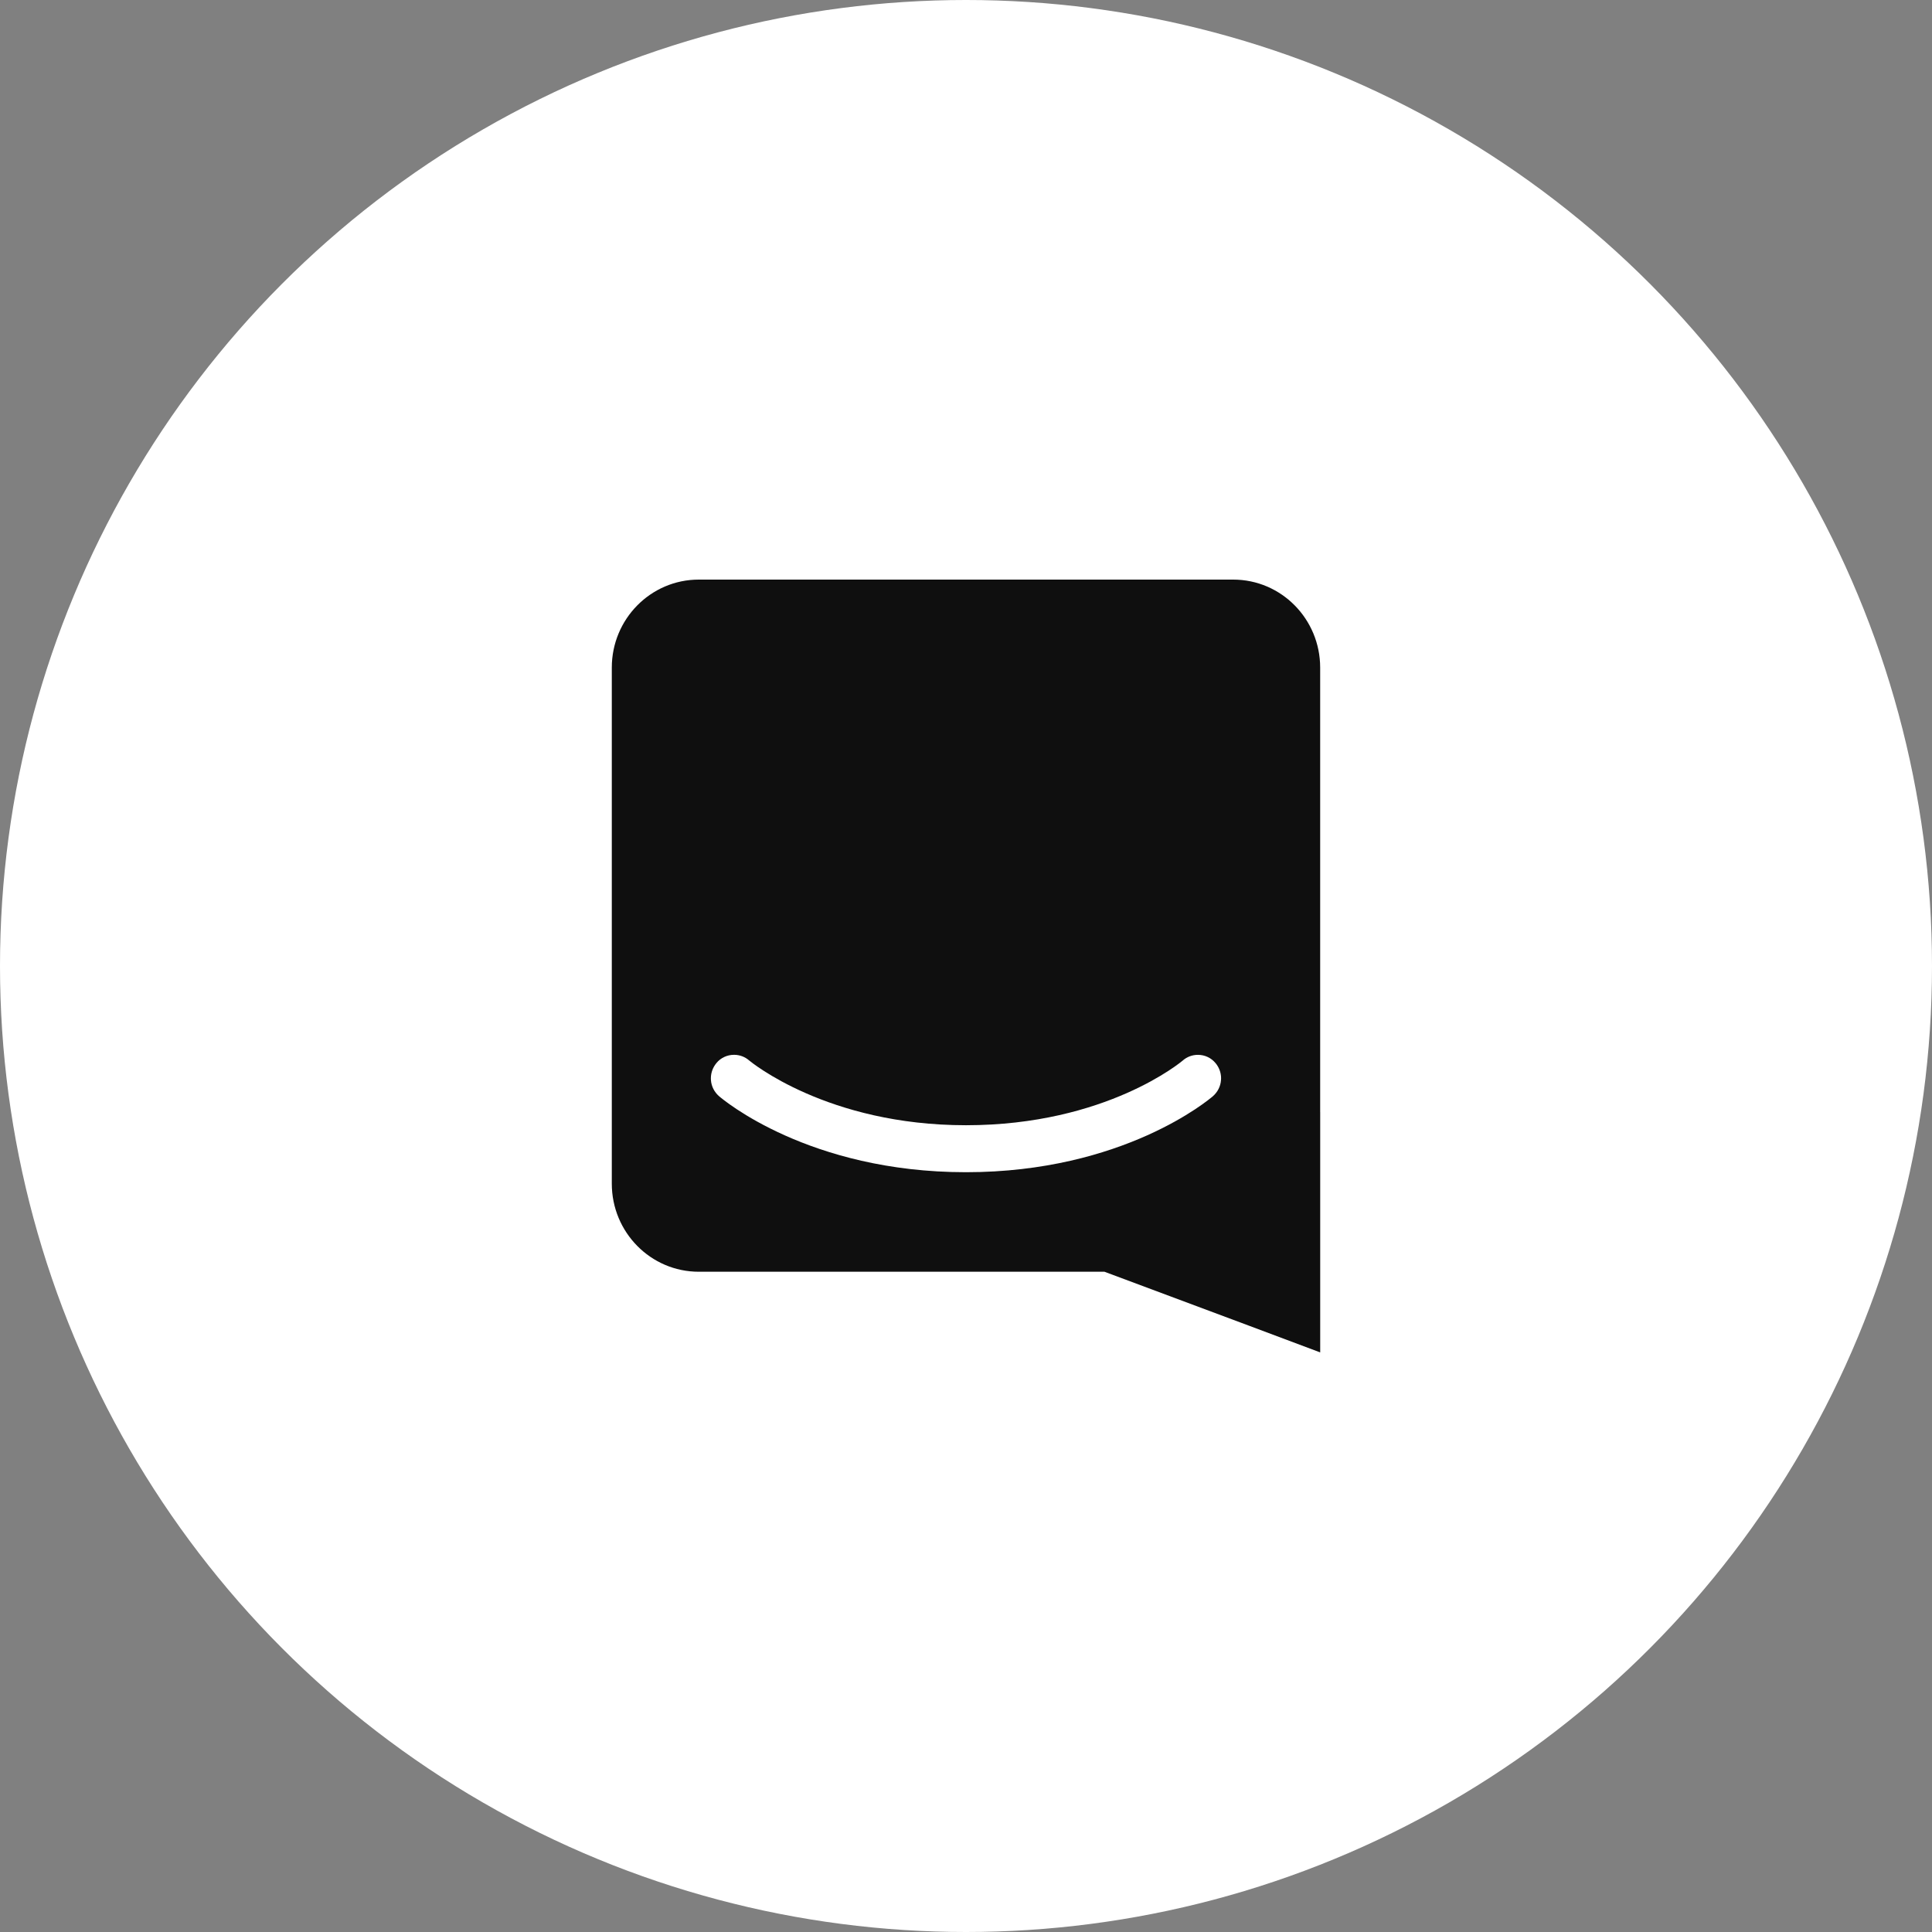
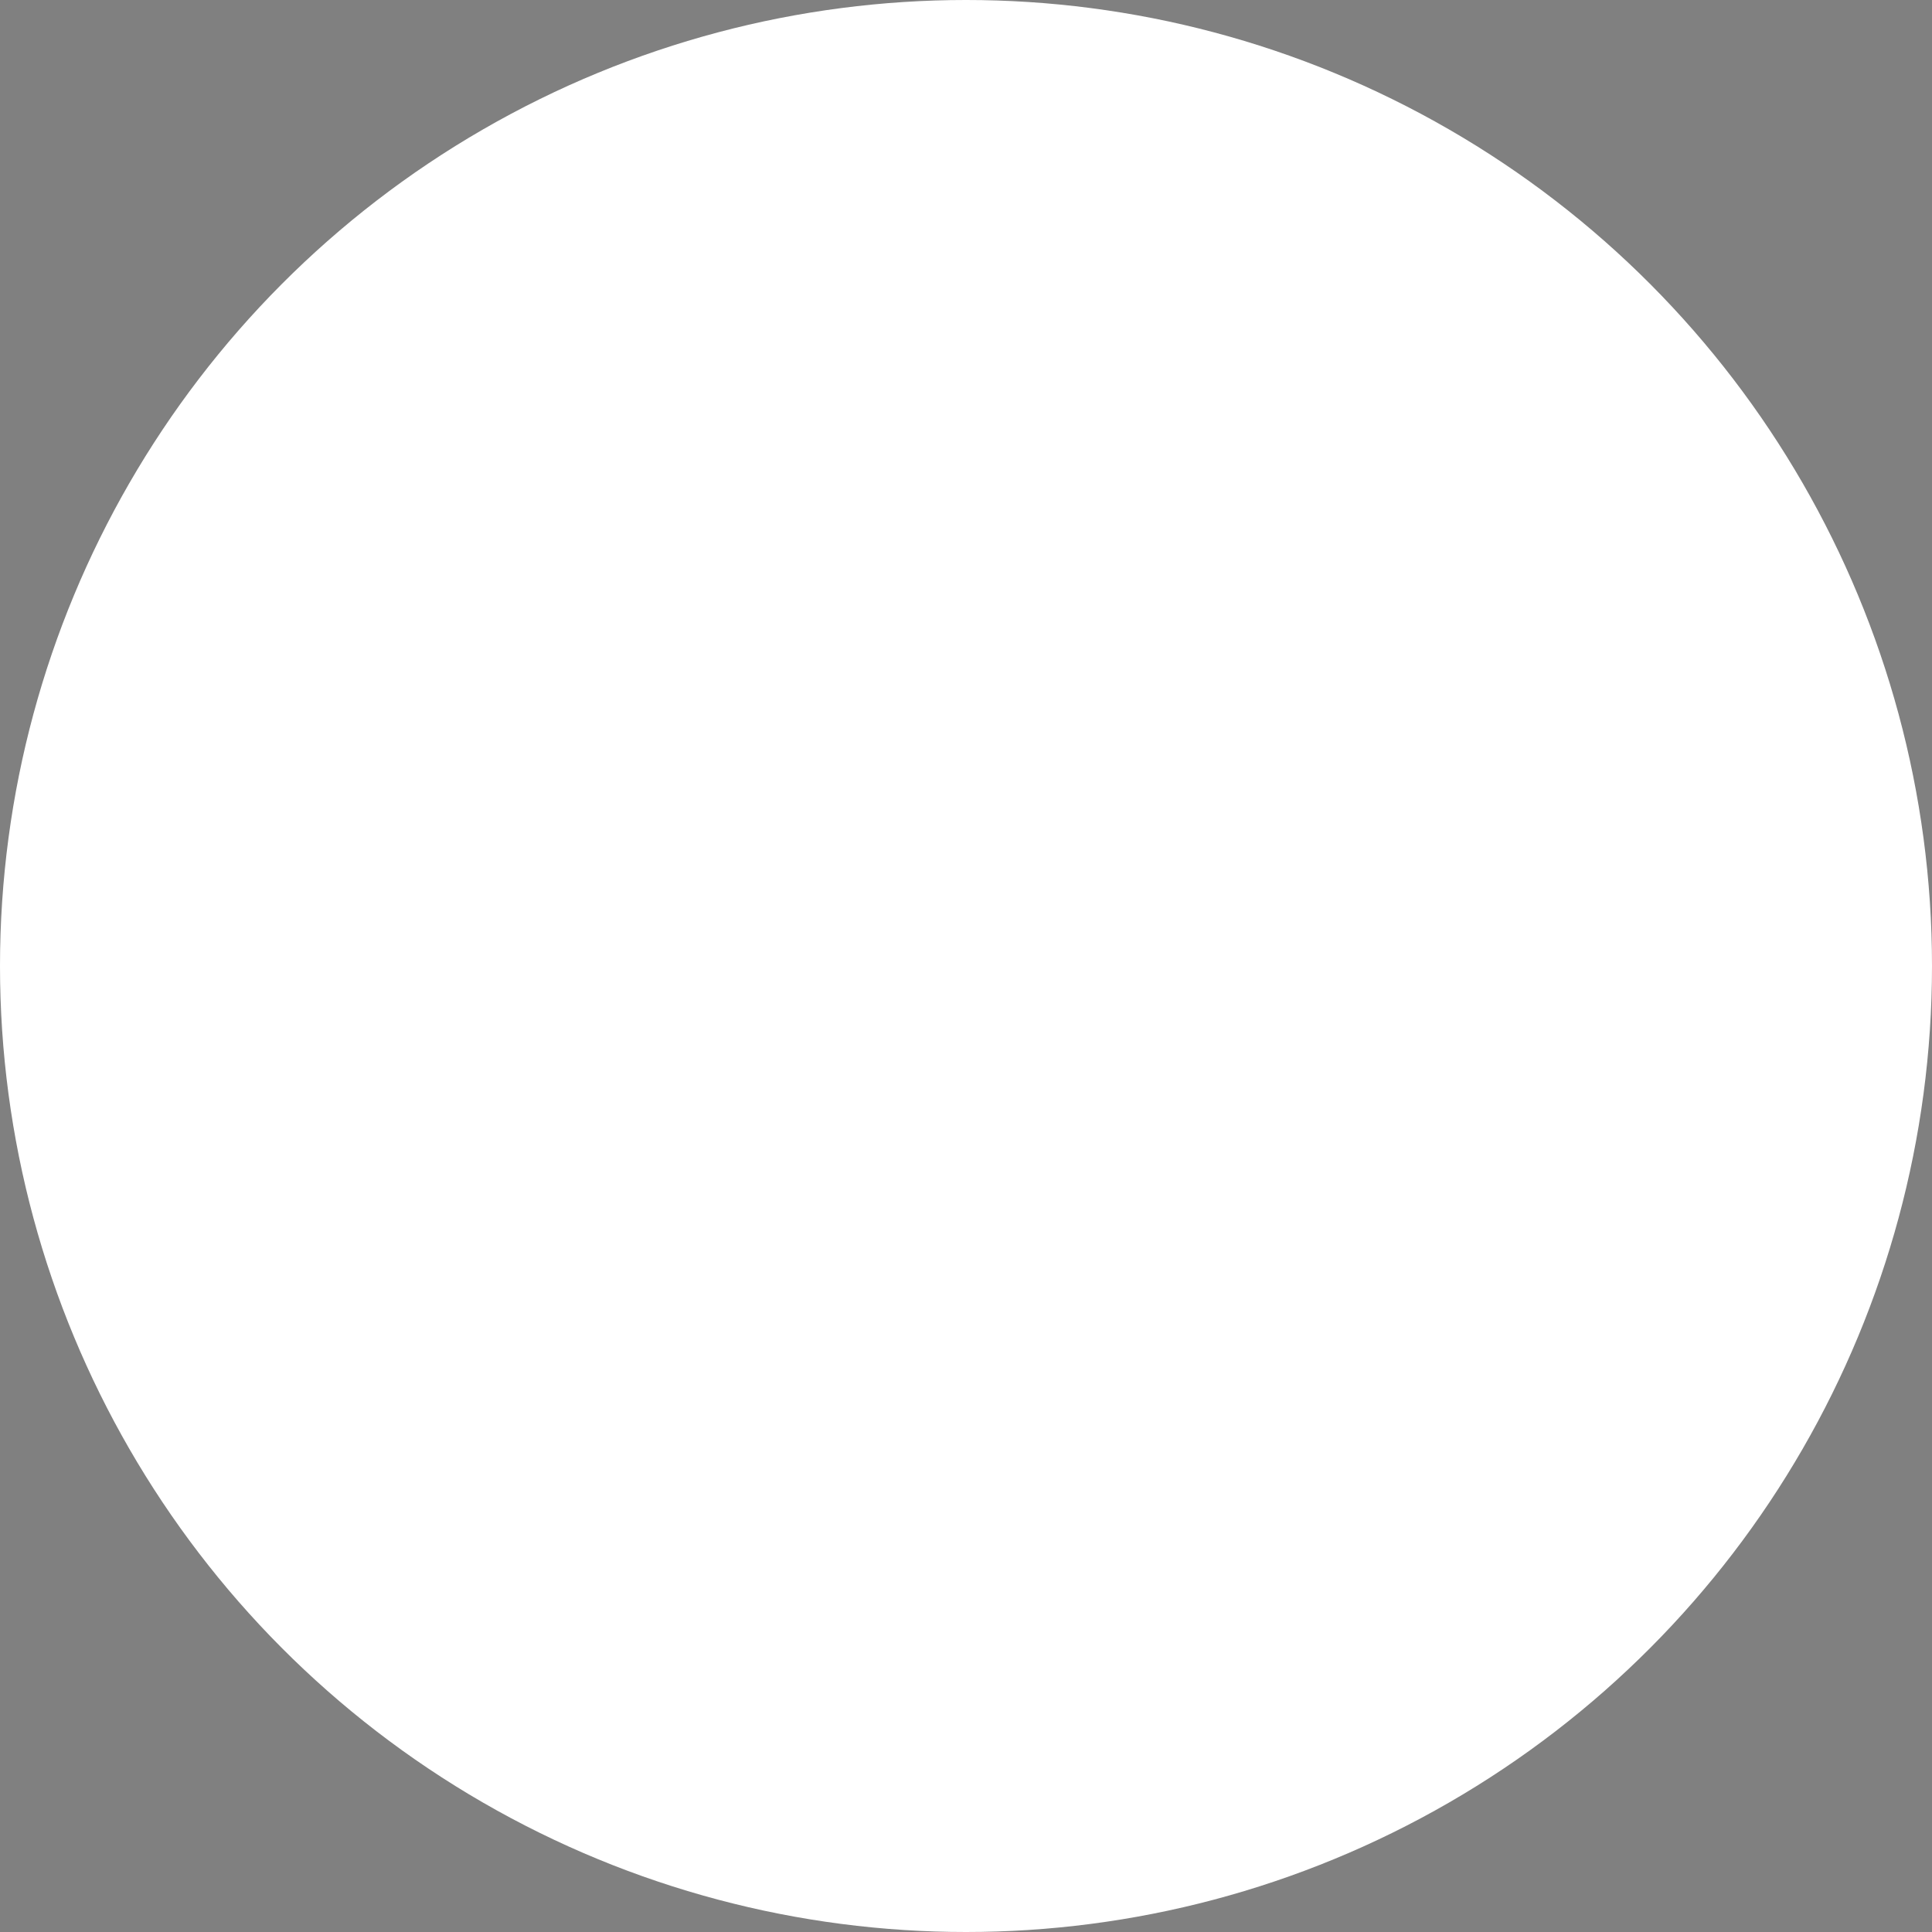
<svg xmlns="http://www.w3.org/2000/svg" width="48" height="48" viewBox="0 0 48 48" fill="none">
  <rect x="0" y="0" width="48" height="48" fill="#808080" stroke="none" />
  <circle cx="24" cy="24" r="24" fill="white" />
  <g transform="translate(4.8,4.8) scale(0.8)">
-     <path d="M35 36C35 36 31.296 34.609 28.3 33.495H15.7C14.21 33.495 13 32.27 13 30.76V14.733C13 13.225 14.21 12 15.7 12H32.299C33.79 12 34.999 13.224 34.999 14.734V28.537H35V36ZM31.748 27.014C31.62 26.858 31.424 26.759 31.203 26.759C31.021 26.759 30.856 26.826 30.732 26.935L30.733 26.935C30.709 26.954 28.364 28.945 23.999 28.945C19.689 28.945 17.307 26.968 17.265 26.933C17.142 26.825 16.978 26.758 16.797 26.758C16.576 26.758 16.379 26.857 16.252 27.011L16.251 27.013C16.143 27.141 16.077 27.307 16.077 27.486C16.077 27.507 16.078 27.527 16.079 27.546L16.079 27.544C16.093 27.742 16.187 27.916 16.328 28.041L16.329 28.042C16.441 28.138 19.108 30.404 23.999 30.404C28.891 30.404 31.559 28.138 31.67 28.042C31.812 27.916 31.905 27.741 31.919 27.546L31.919 27.544C31.921 27.527 31.922 27.507 31.922 27.486C31.922 27.307 31.856 27.142 31.747 27.012L31.748 27.014V27.014Z" fill="#0F0F0F" />
-   </g>
+     </g>
</svg>